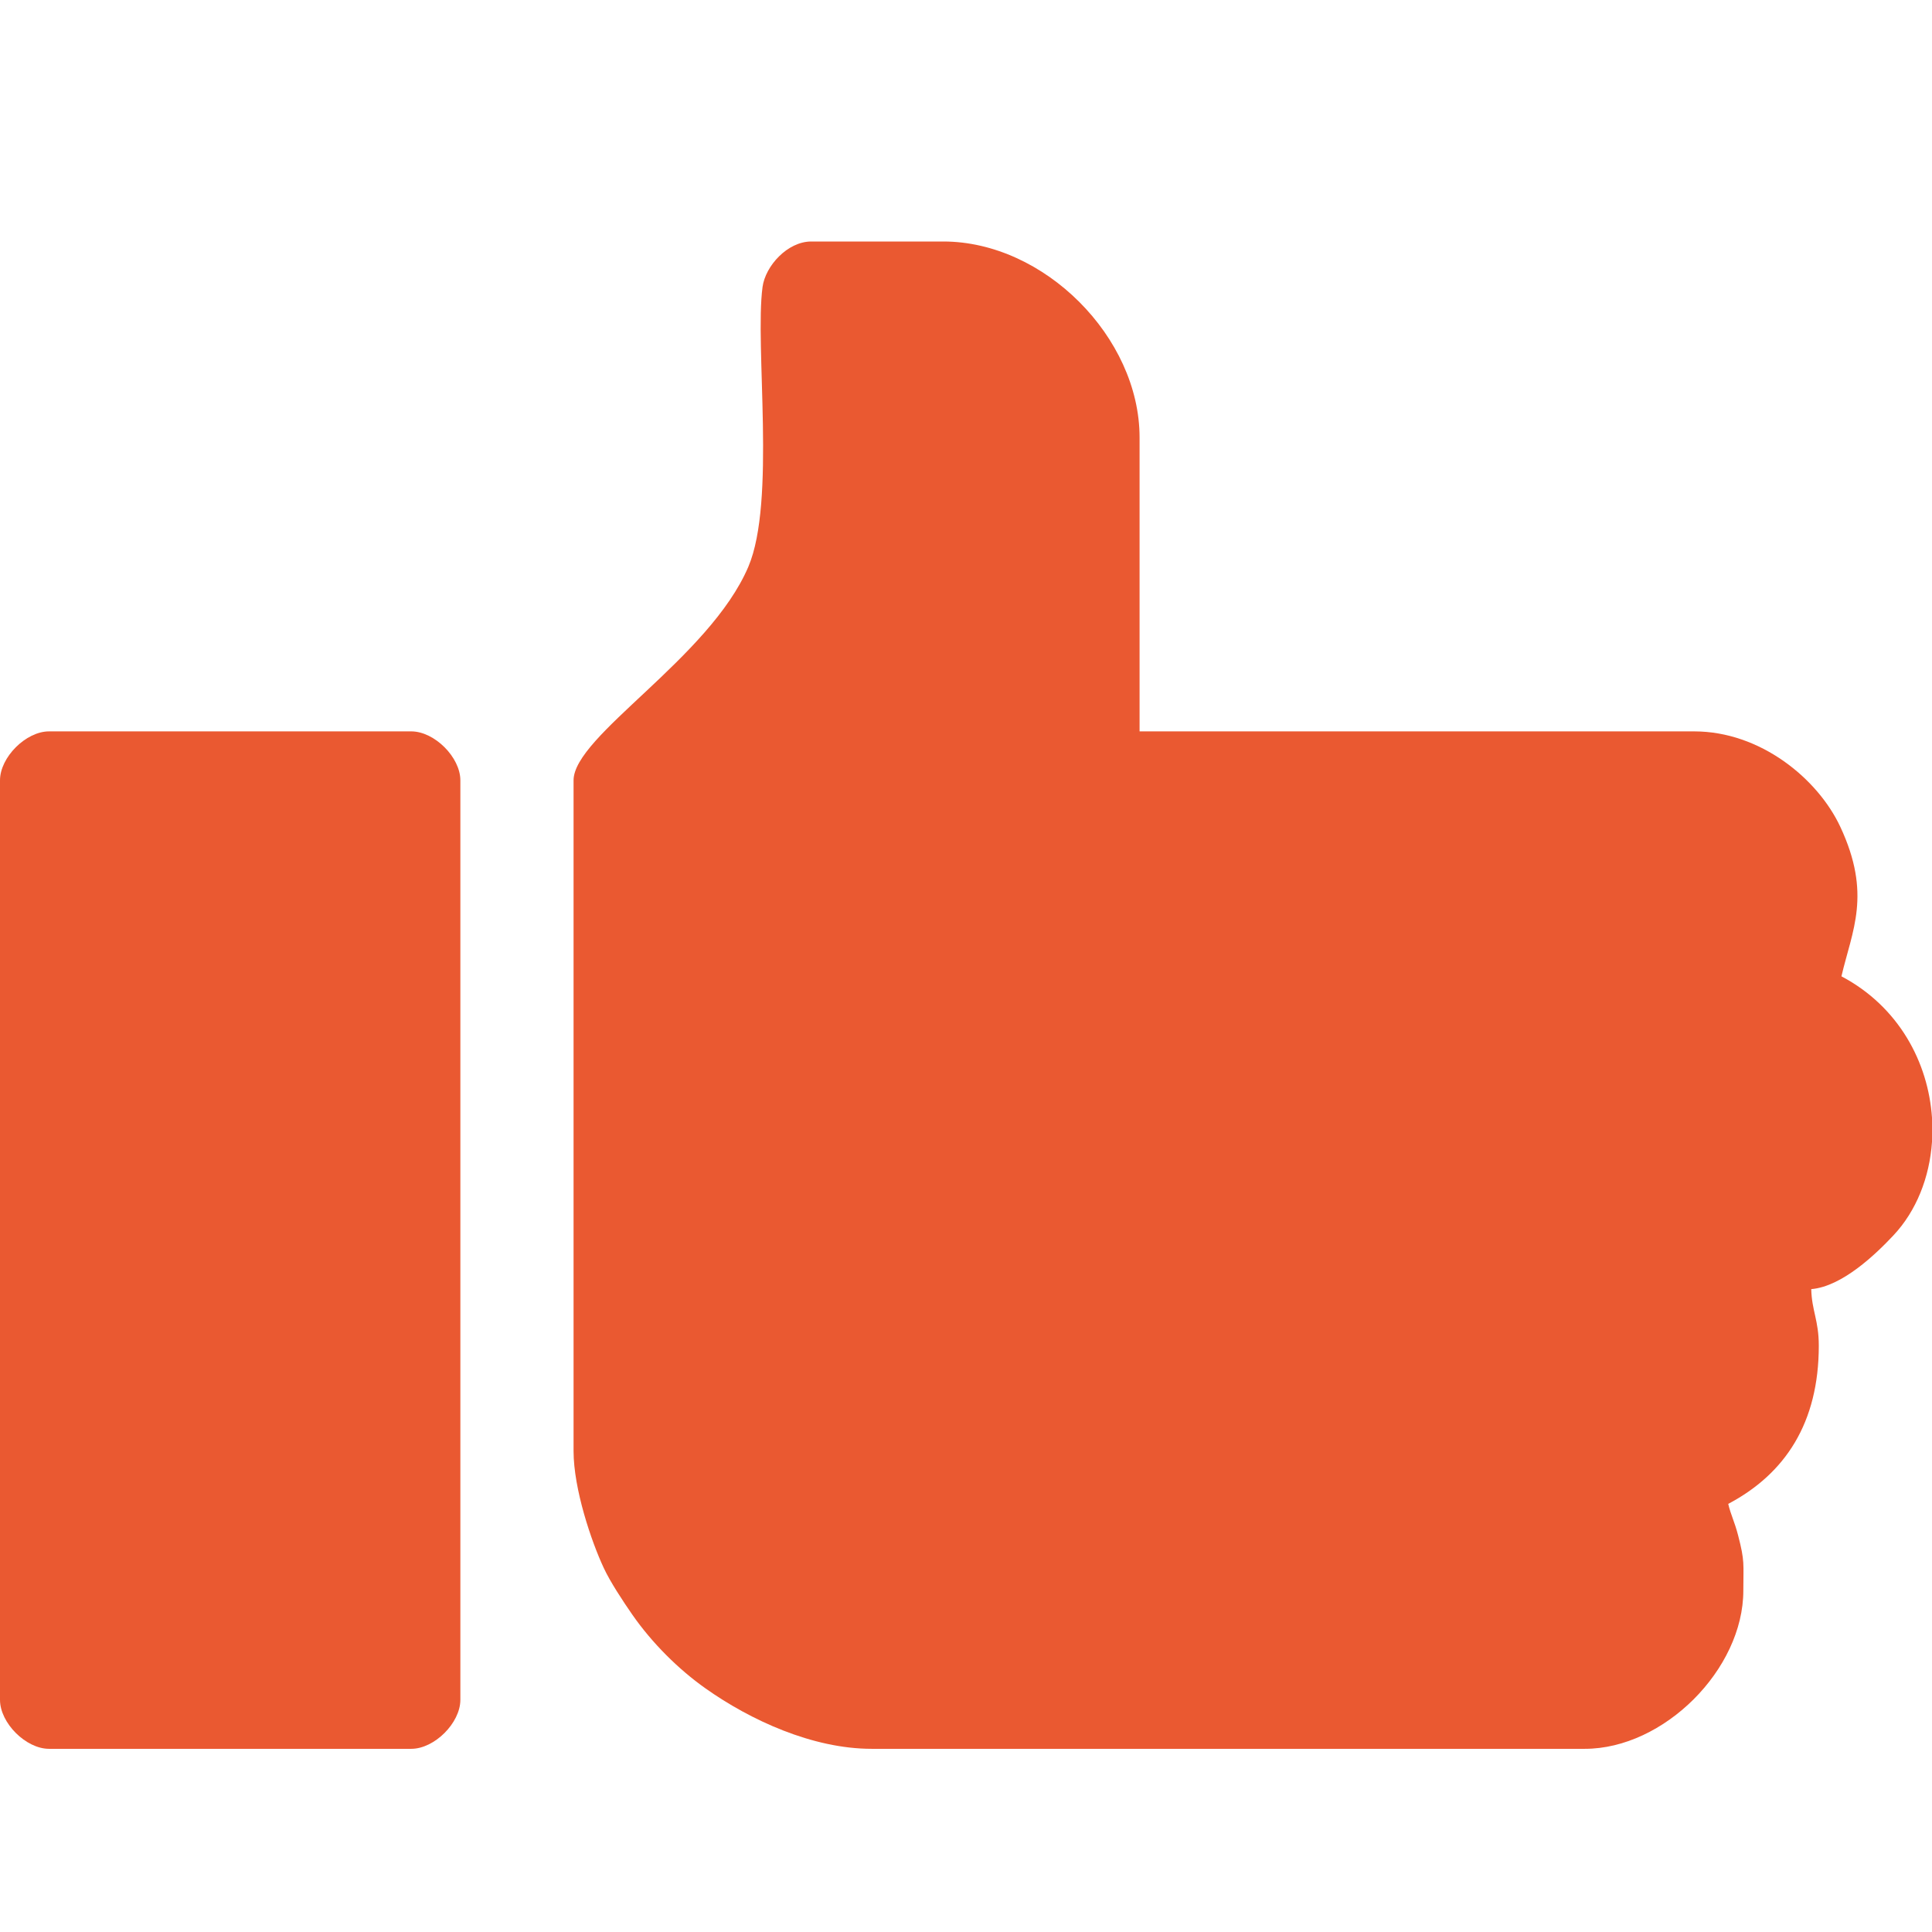
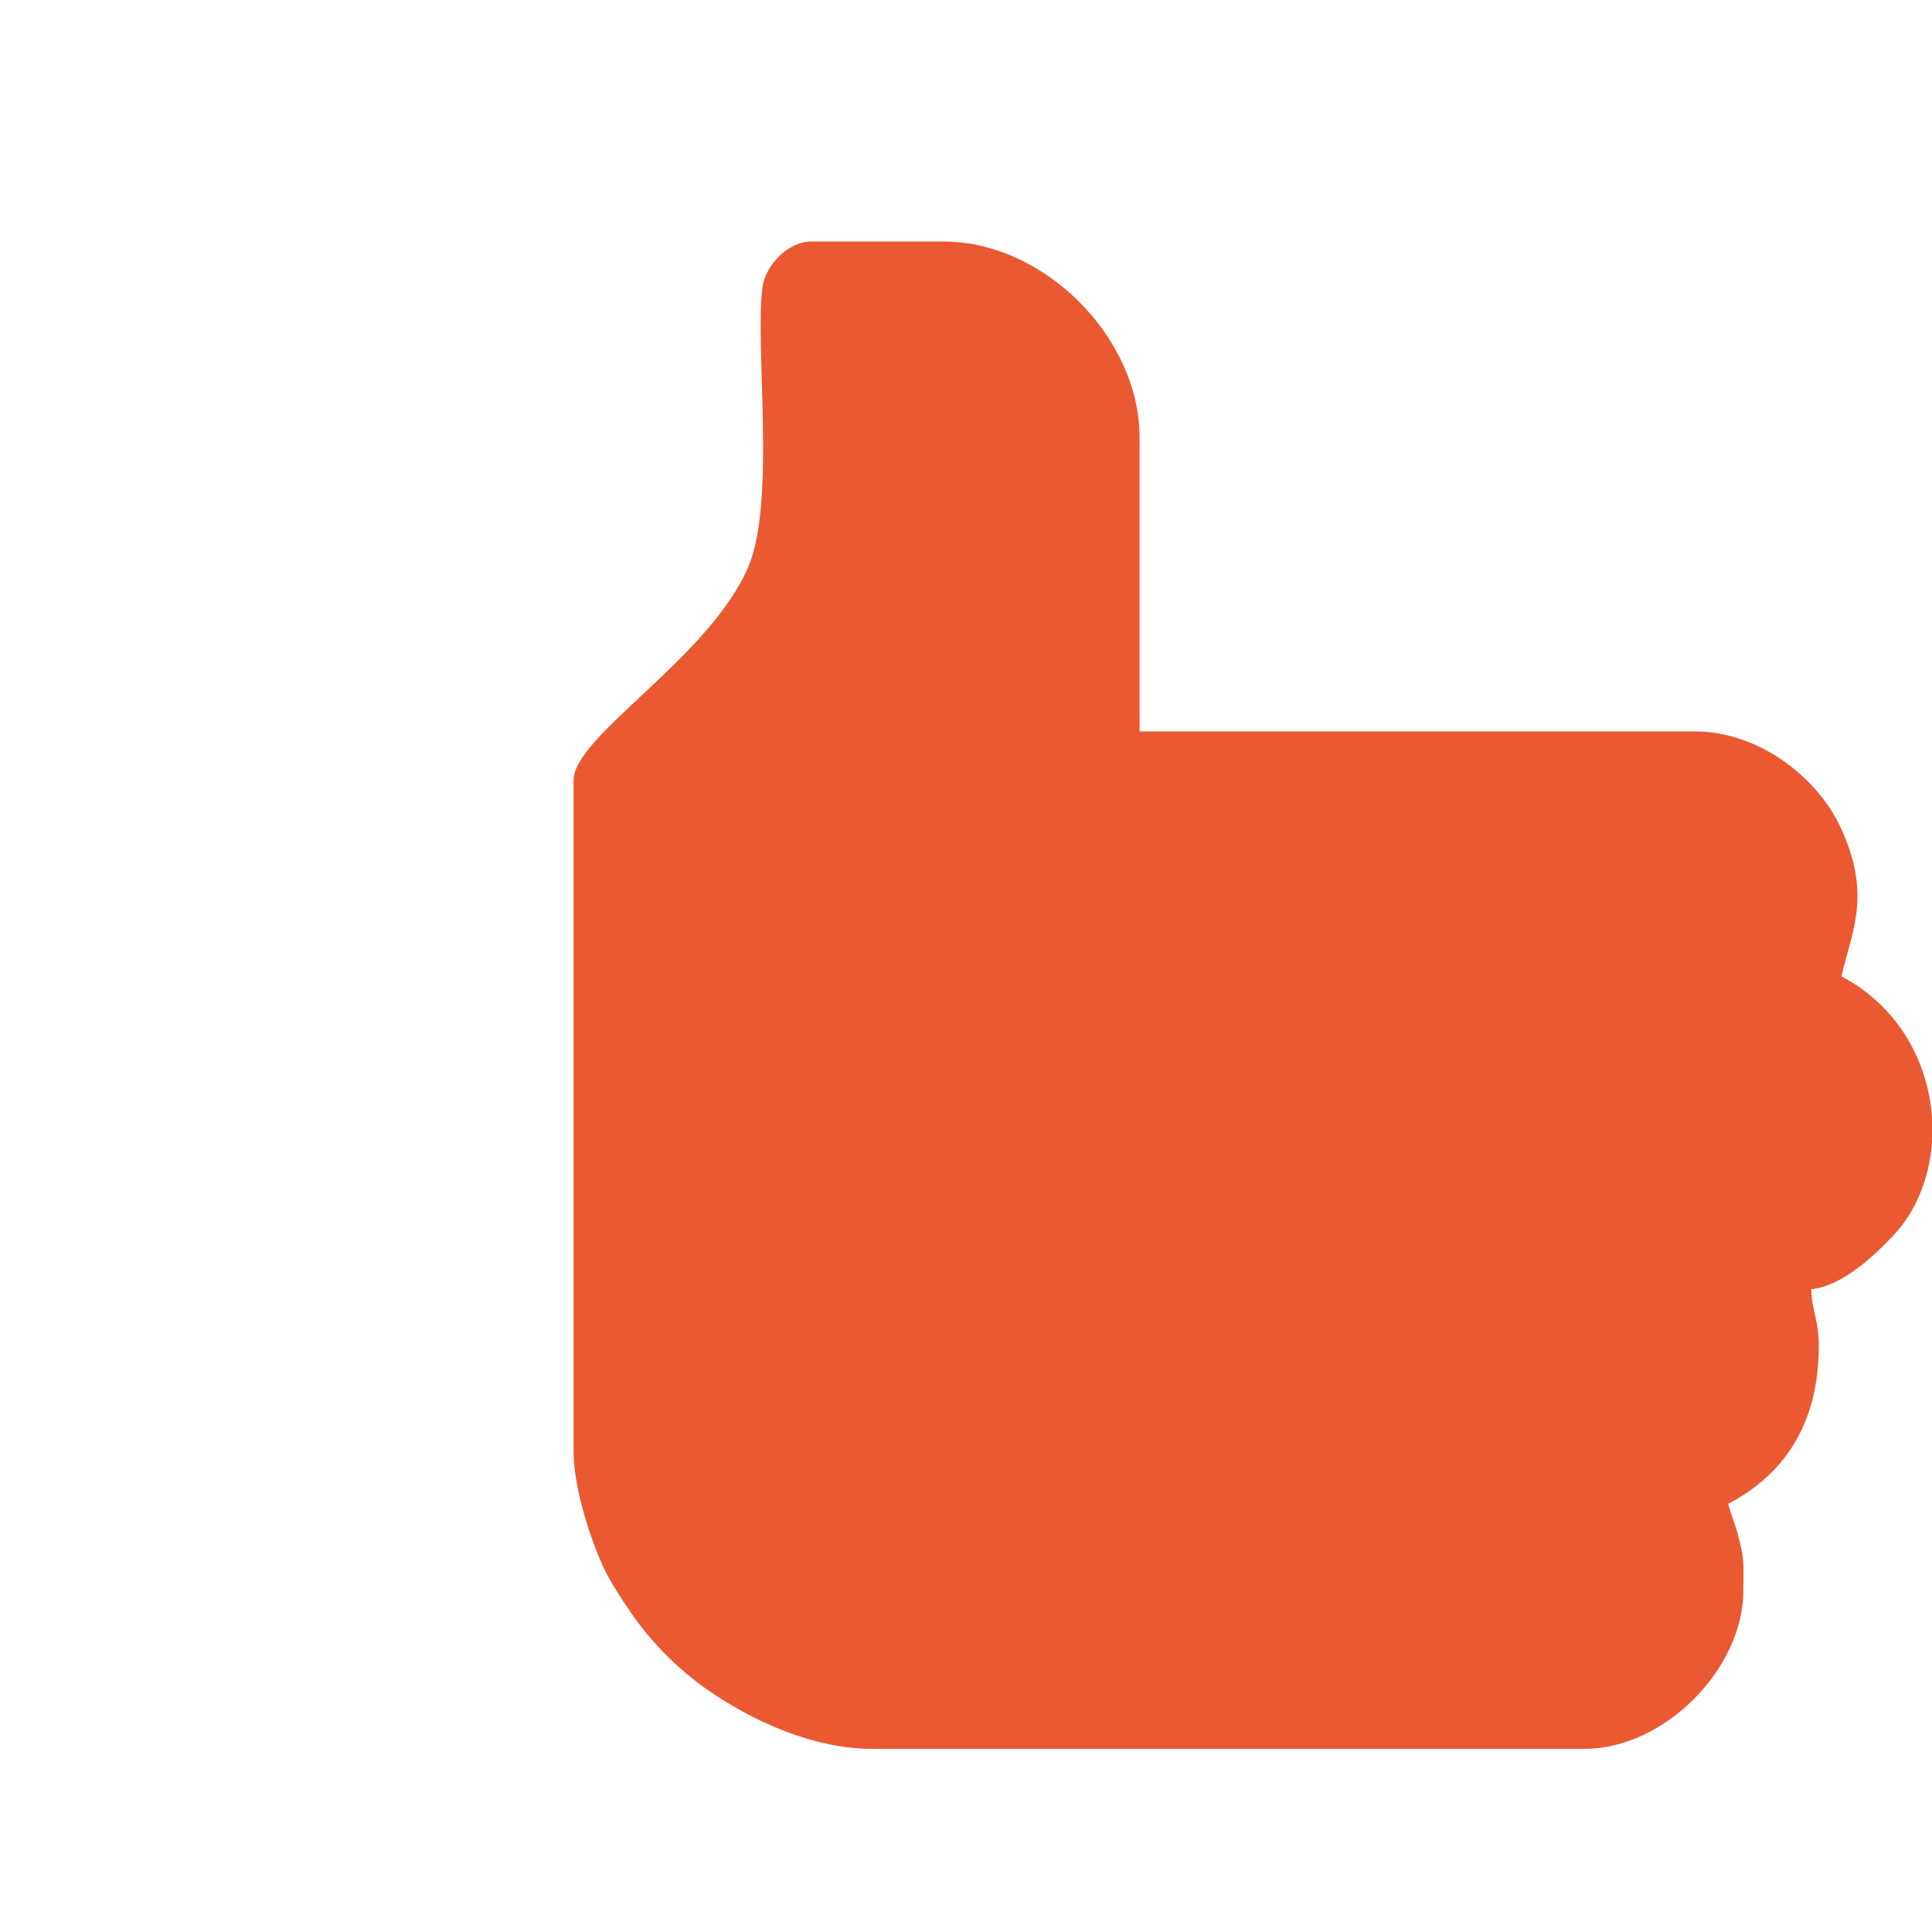
<svg xmlns="http://www.w3.org/2000/svg" width="32" height="32" viewBox="0 0 32 32" fill="none">
  <g id="like 1">
    <g id="Ð¡Ð»Ð¾Ð¹_x0020_1">
      <g id="_2751656140768">
        <path id="Vector" fill-rule="evenodd" clip-rule="evenodd" d="M9.5 12.925V24.035C9.5 24.662 9.796 25.535 10 25.97C10.107 26.201 10.318 26.52 10.474 26.745C10.798 27.21 11.232 27.645 11.688 27.967C12.427 28.49 13.458 28.966 14.437 28.966H26.25C27.557 28.966 28.875 27.651 28.875 26.345C28.875 25.894 28.901 25.864 28.789 25.432C28.728 25.196 28.668 25.094 28.625 24.909C29.569 24.41 30.125 23.567 30.125 22.288C30.125 21.87 30.008 21.707 30 21.352C30.512 21.309 31.068 20.774 31.36 20.463C31.742 20.057 31.959 19.501 32 18.914V18.513C31.938 17.598 31.452 16.674 30.5 16.171C30.677 15.411 31.005 14.815 30.481 13.694C30.107 12.895 29.155 12.114 28.062 12.114H18.875V7.246C18.875 5.584 17.292 4 15.625 4H13.437C13.044 4 12.677 4.404 12.63 4.754C12.499 5.735 12.855 8.306 12.395 9.387C11.751 10.898 9.5 12.186 9.5 12.925V12.925Z" fill="#EA5931" />
-         <path id="Vector_2" fill-rule="evenodd" clip-rule="evenodd" d="M0 12.925V28.155C0 28.538 0.429 28.966 0.812 28.966H6.812C7.196 28.966 7.625 28.537 7.625 28.155V12.925C7.625 12.543 7.196 12.114 6.812 12.114H0.812C0.429 12.114 0 12.543 0 12.925H0Z" fill="#EA5931" />
      </g>
    </g>
  </g>
</svg>